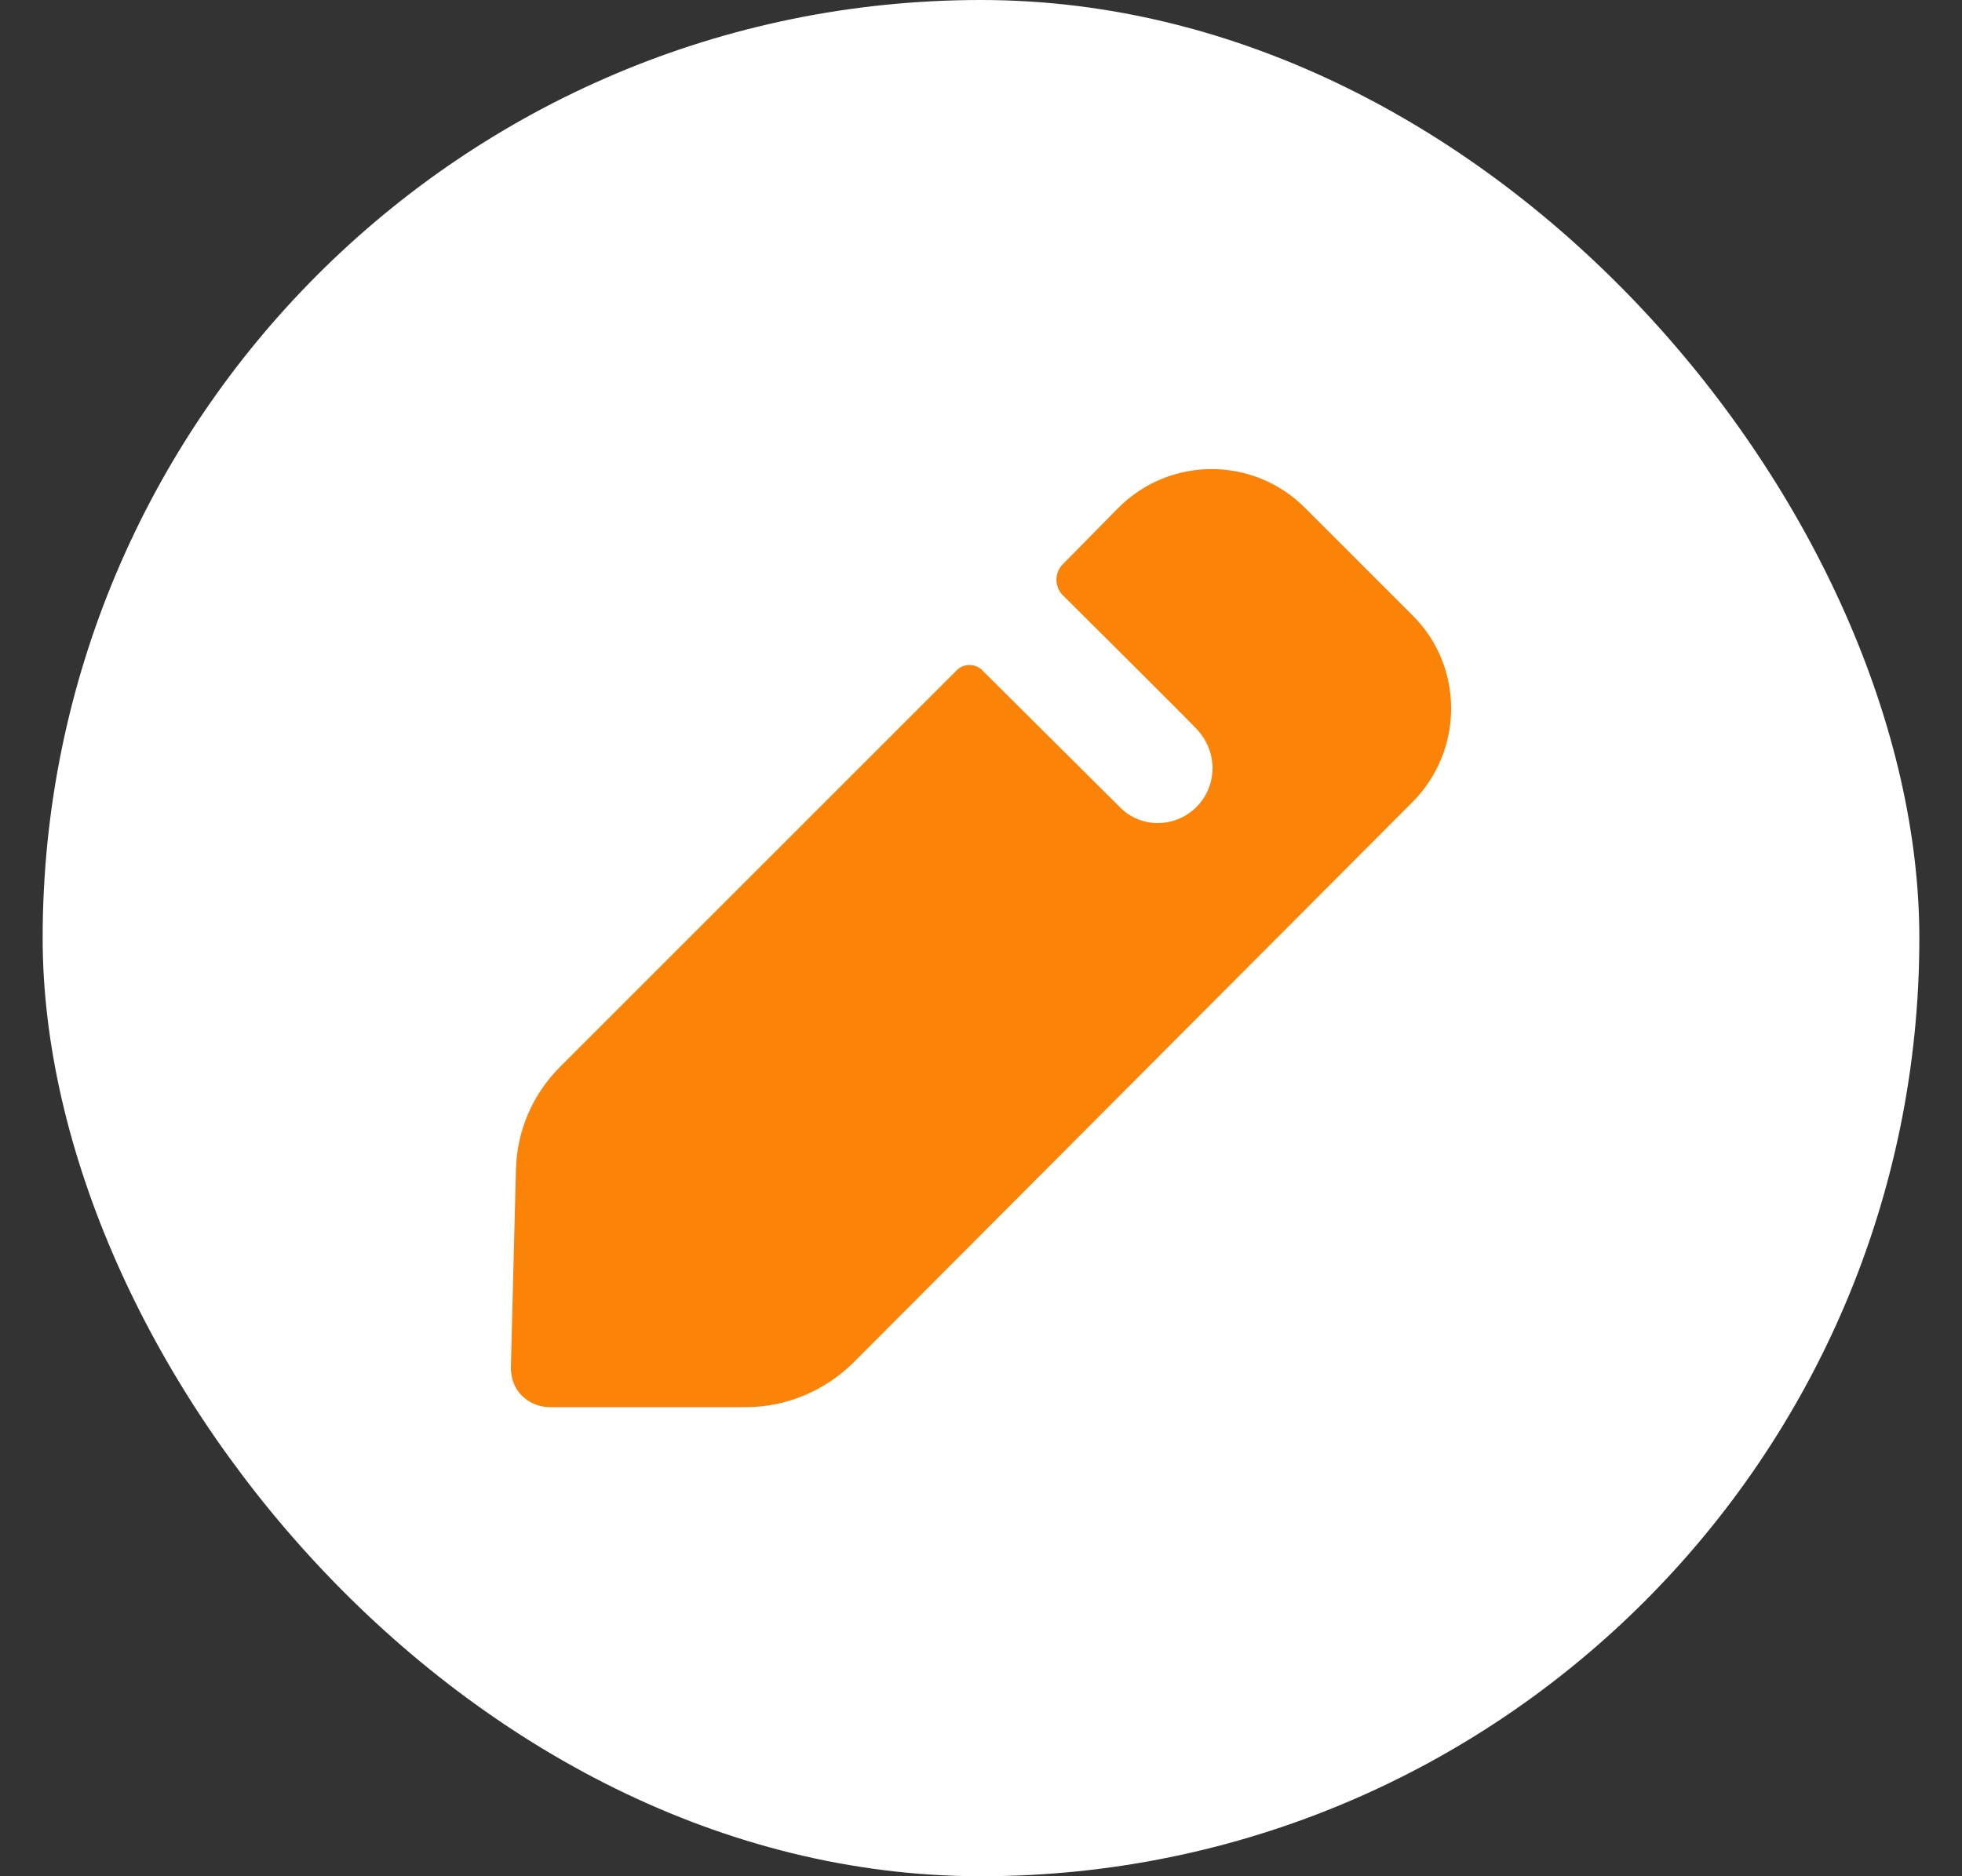
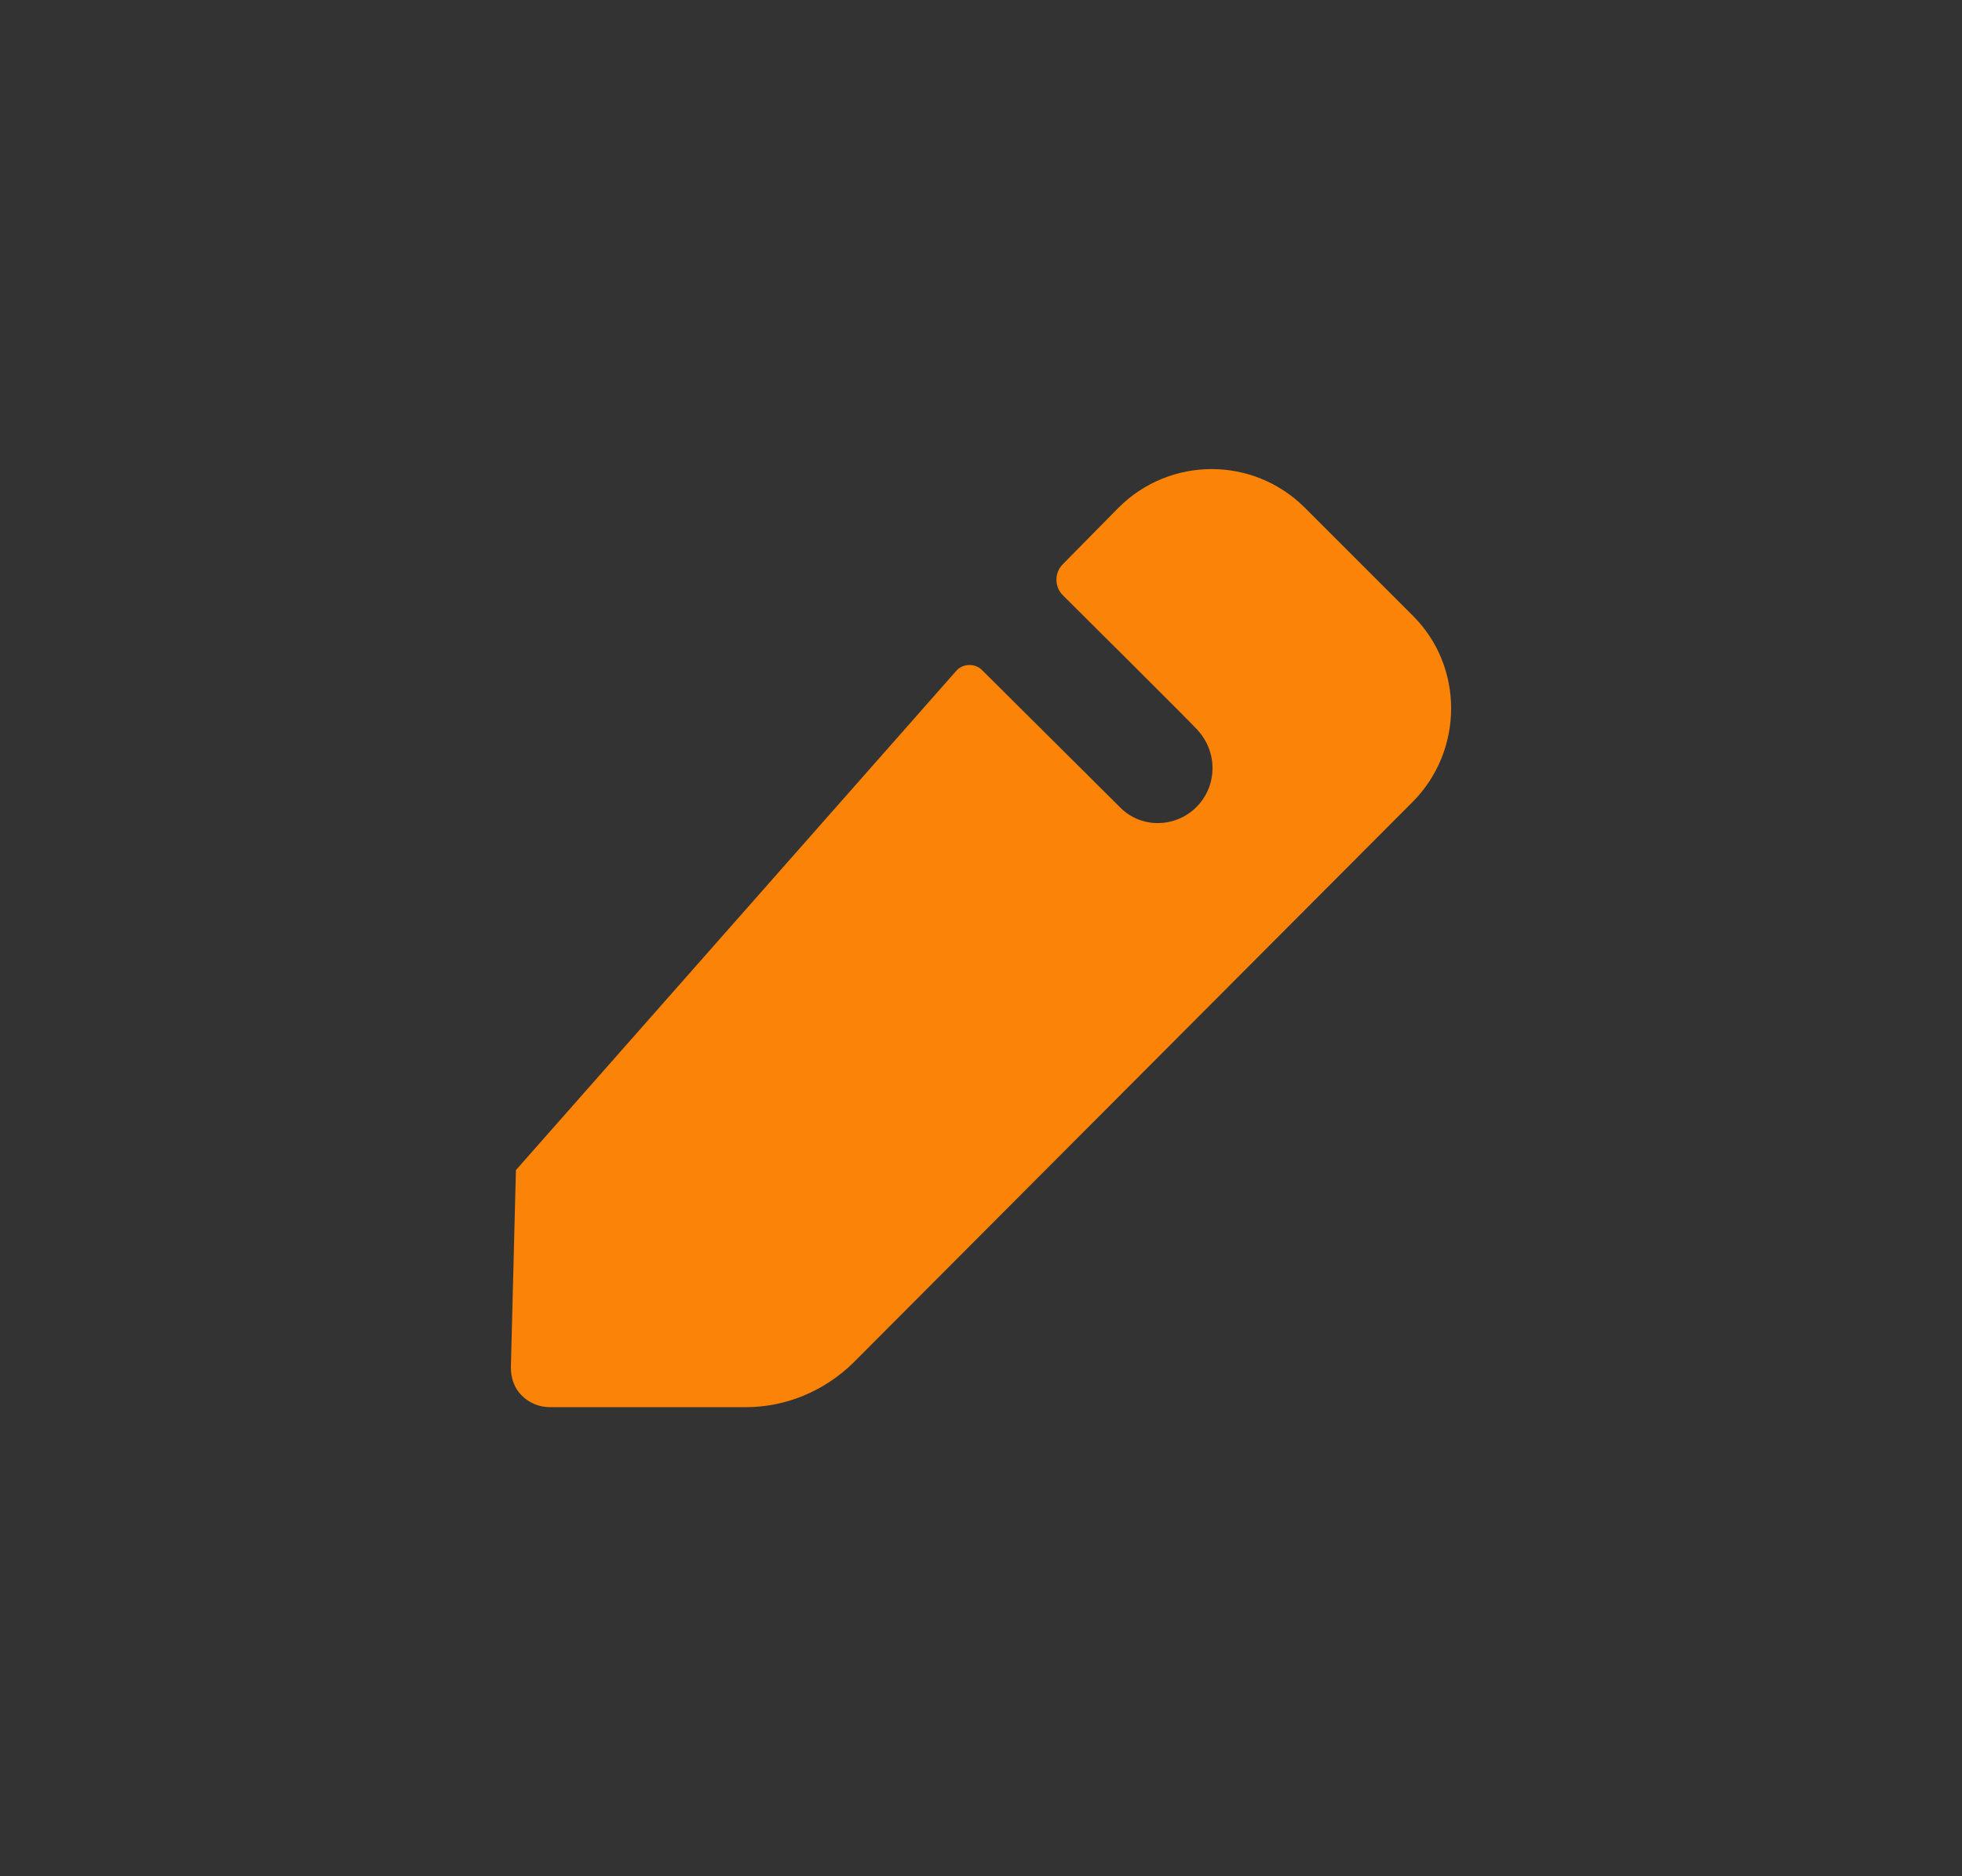
<svg xmlns="http://www.w3.org/2000/svg" width="23" height="22" viewBox="0 0 23 22" fill="none">
  <rect x="0" y="0" width="23" height="22" fill="#333333" stroke="none" />
-   <rect x="0.5" width="22" height="22" rx="11" fill="white" />
-   <path d="M16.565 9.398L9.999 15.983C9.658 16.315 9.209 16.5 8.741 16.5H6.448C6.321 16.5 6.204 16.451 6.116 16.363C6.028 16.276 5.989 16.159 5.989 16.032L6.048 13.72C6.058 13.261 6.243 12.832 6.565 12.51L11.219 7.856C11.297 7.778 11.433 7.778 11.511 7.856L13.14 9.476C13.248 9.583 13.404 9.651 13.57 9.651C13.931 9.651 14.214 9.359 14.214 9.007C14.214 8.832 14.145 8.676 14.038 8.559C14.009 8.52 12.458 6.978 12.458 6.978C12.36 6.88 12.36 6.715 12.458 6.617L13.111 5.954C13.716 5.349 14.692 5.349 15.297 5.954L16.565 7.222C17.16 7.817 17.16 8.793 16.565 9.398" fill="#FB8308" />
+   <path d="M16.565 9.398L9.999 15.983C9.658 16.315 9.209 16.5 8.741 16.5H6.448C6.321 16.5 6.204 16.451 6.116 16.363C6.028 16.276 5.989 16.159 5.989 16.032L6.048 13.72L11.219 7.856C11.297 7.778 11.433 7.778 11.511 7.856L13.14 9.476C13.248 9.583 13.404 9.651 13.57 9.651C13.931 9.651 14.214 9.359 14.214 9.007C14.214 8.832 14.145 8.676 14.038 8.559C14.009 8.52 12.458 6.978 12.458 6.978C12.36 6.88 12.36 6.715 12.458 6.617L13.111 5.954C13.716 5.349 14.692 5.349 15.297 5.954L16.565 7.222C17.16 7.817 17.16 8.793 16.565 9.398" fill="#FB8308" />
</svg>